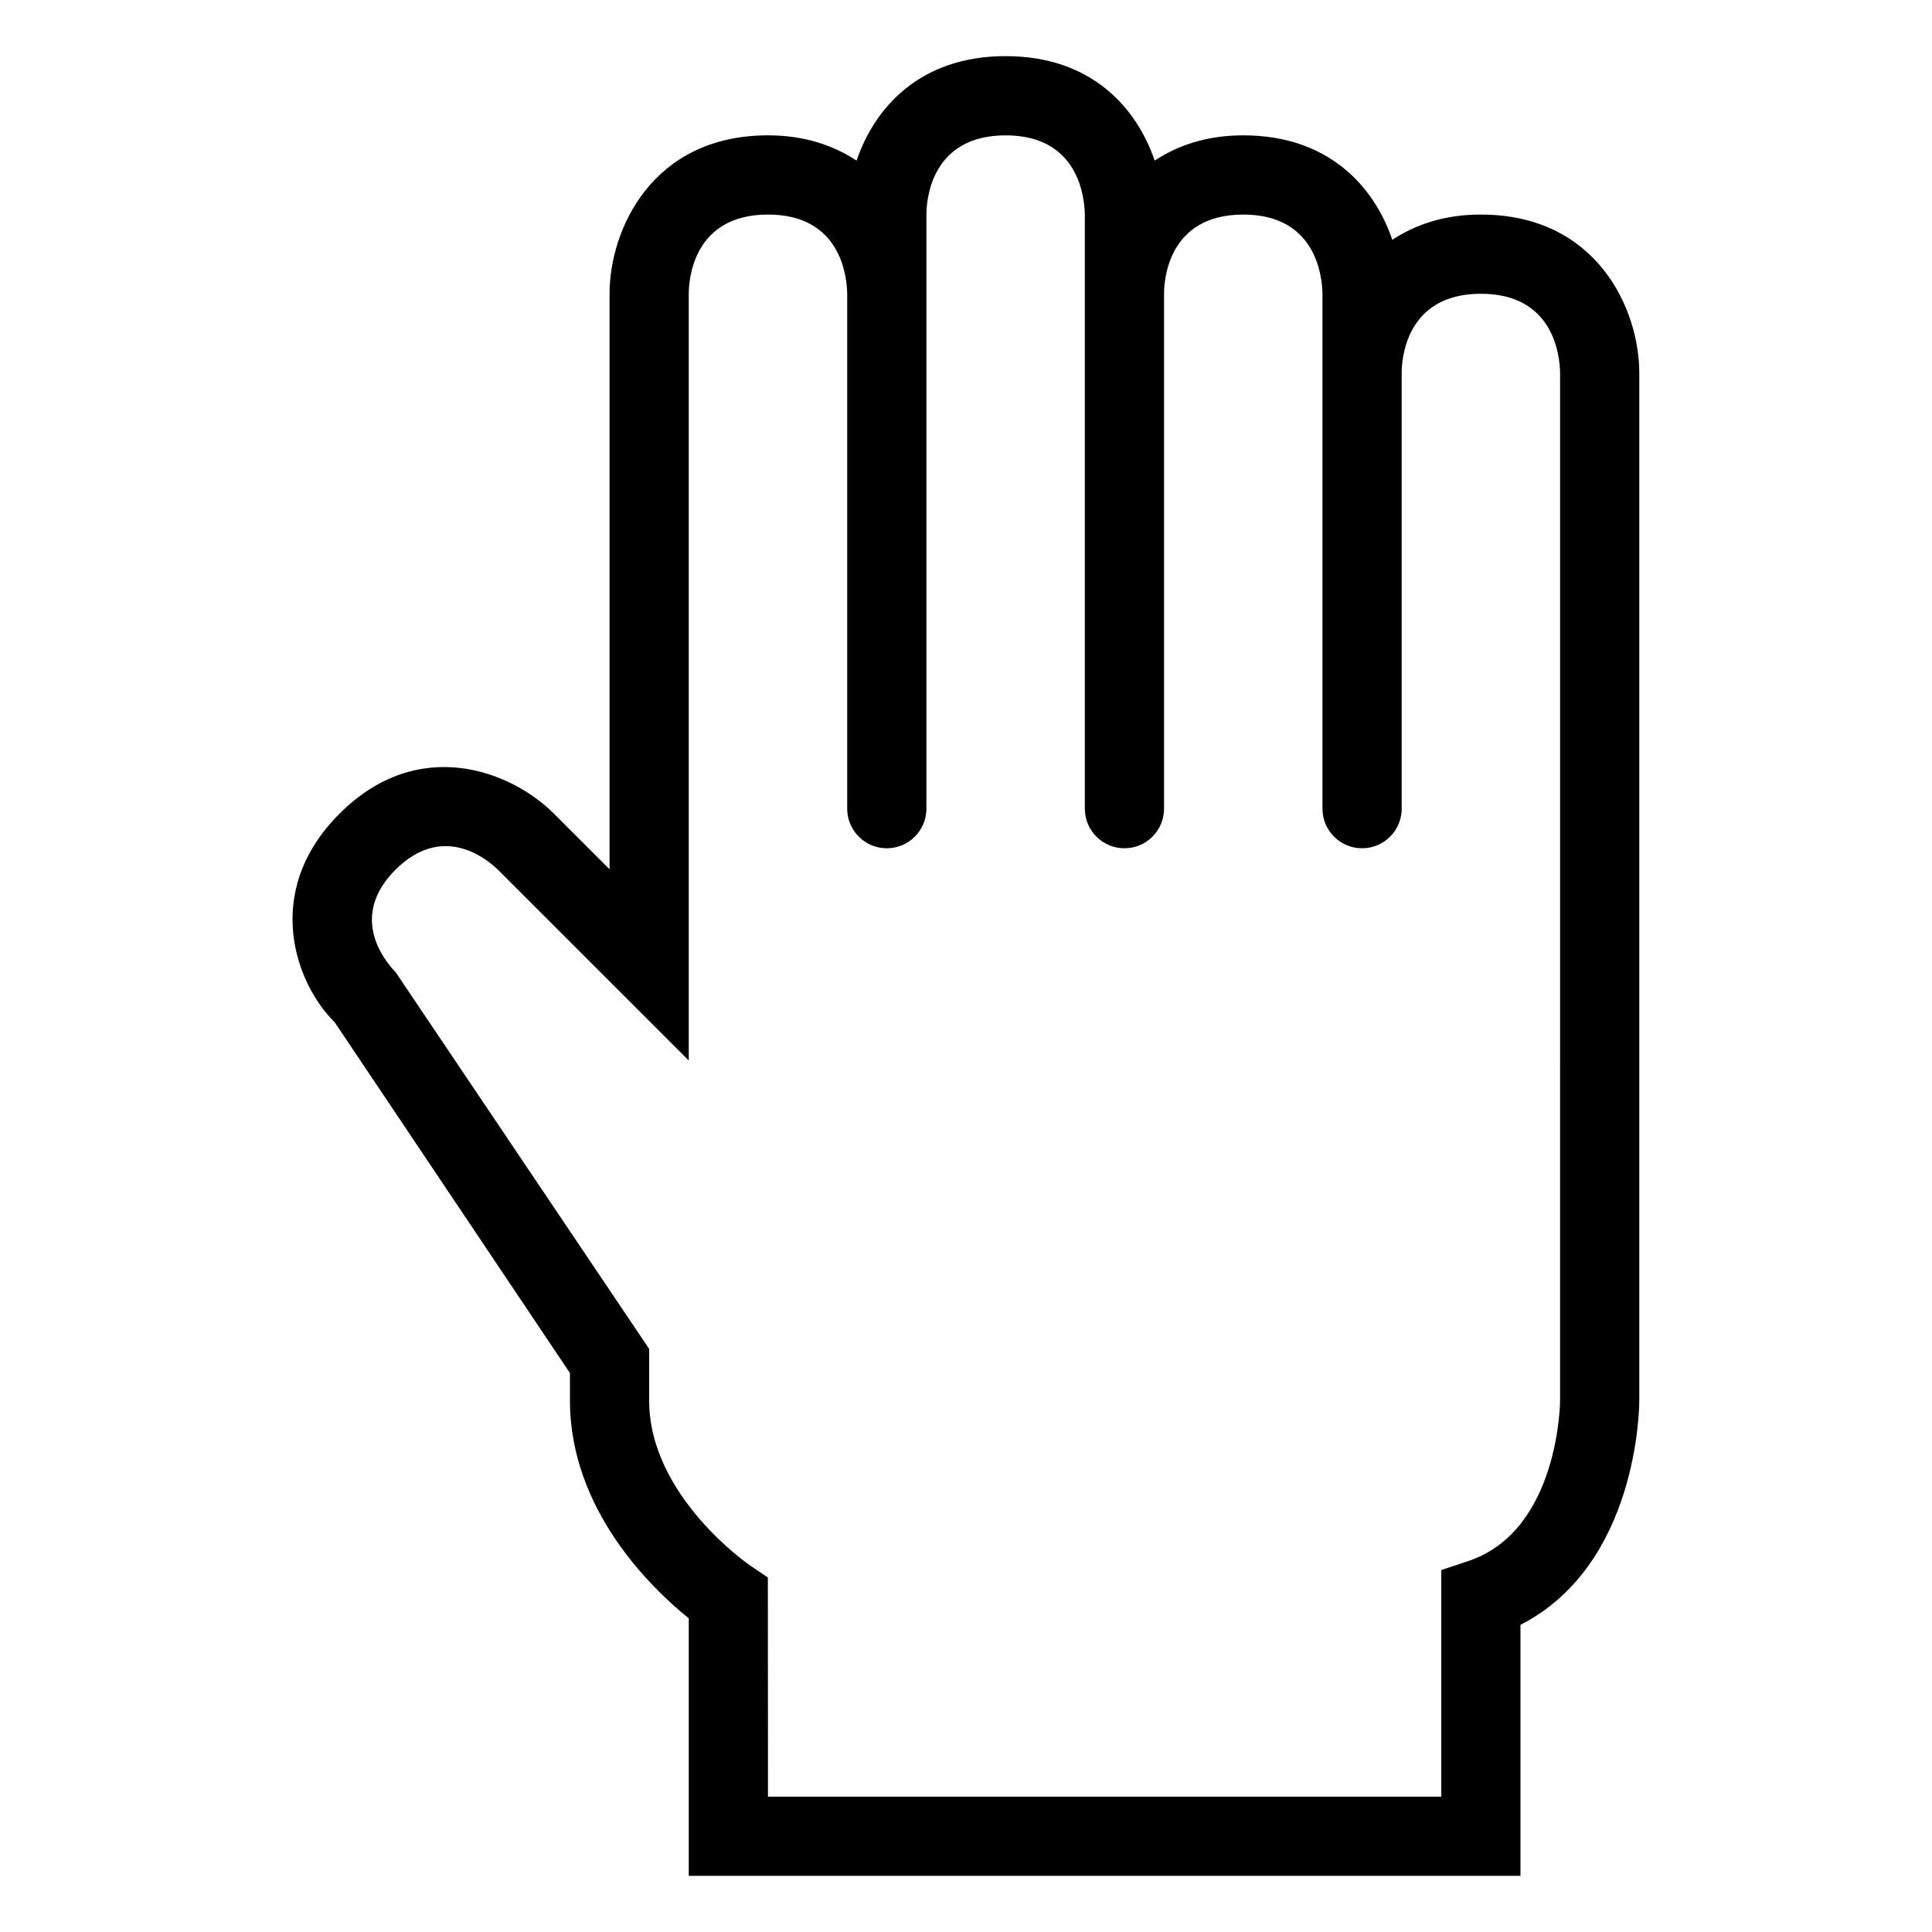
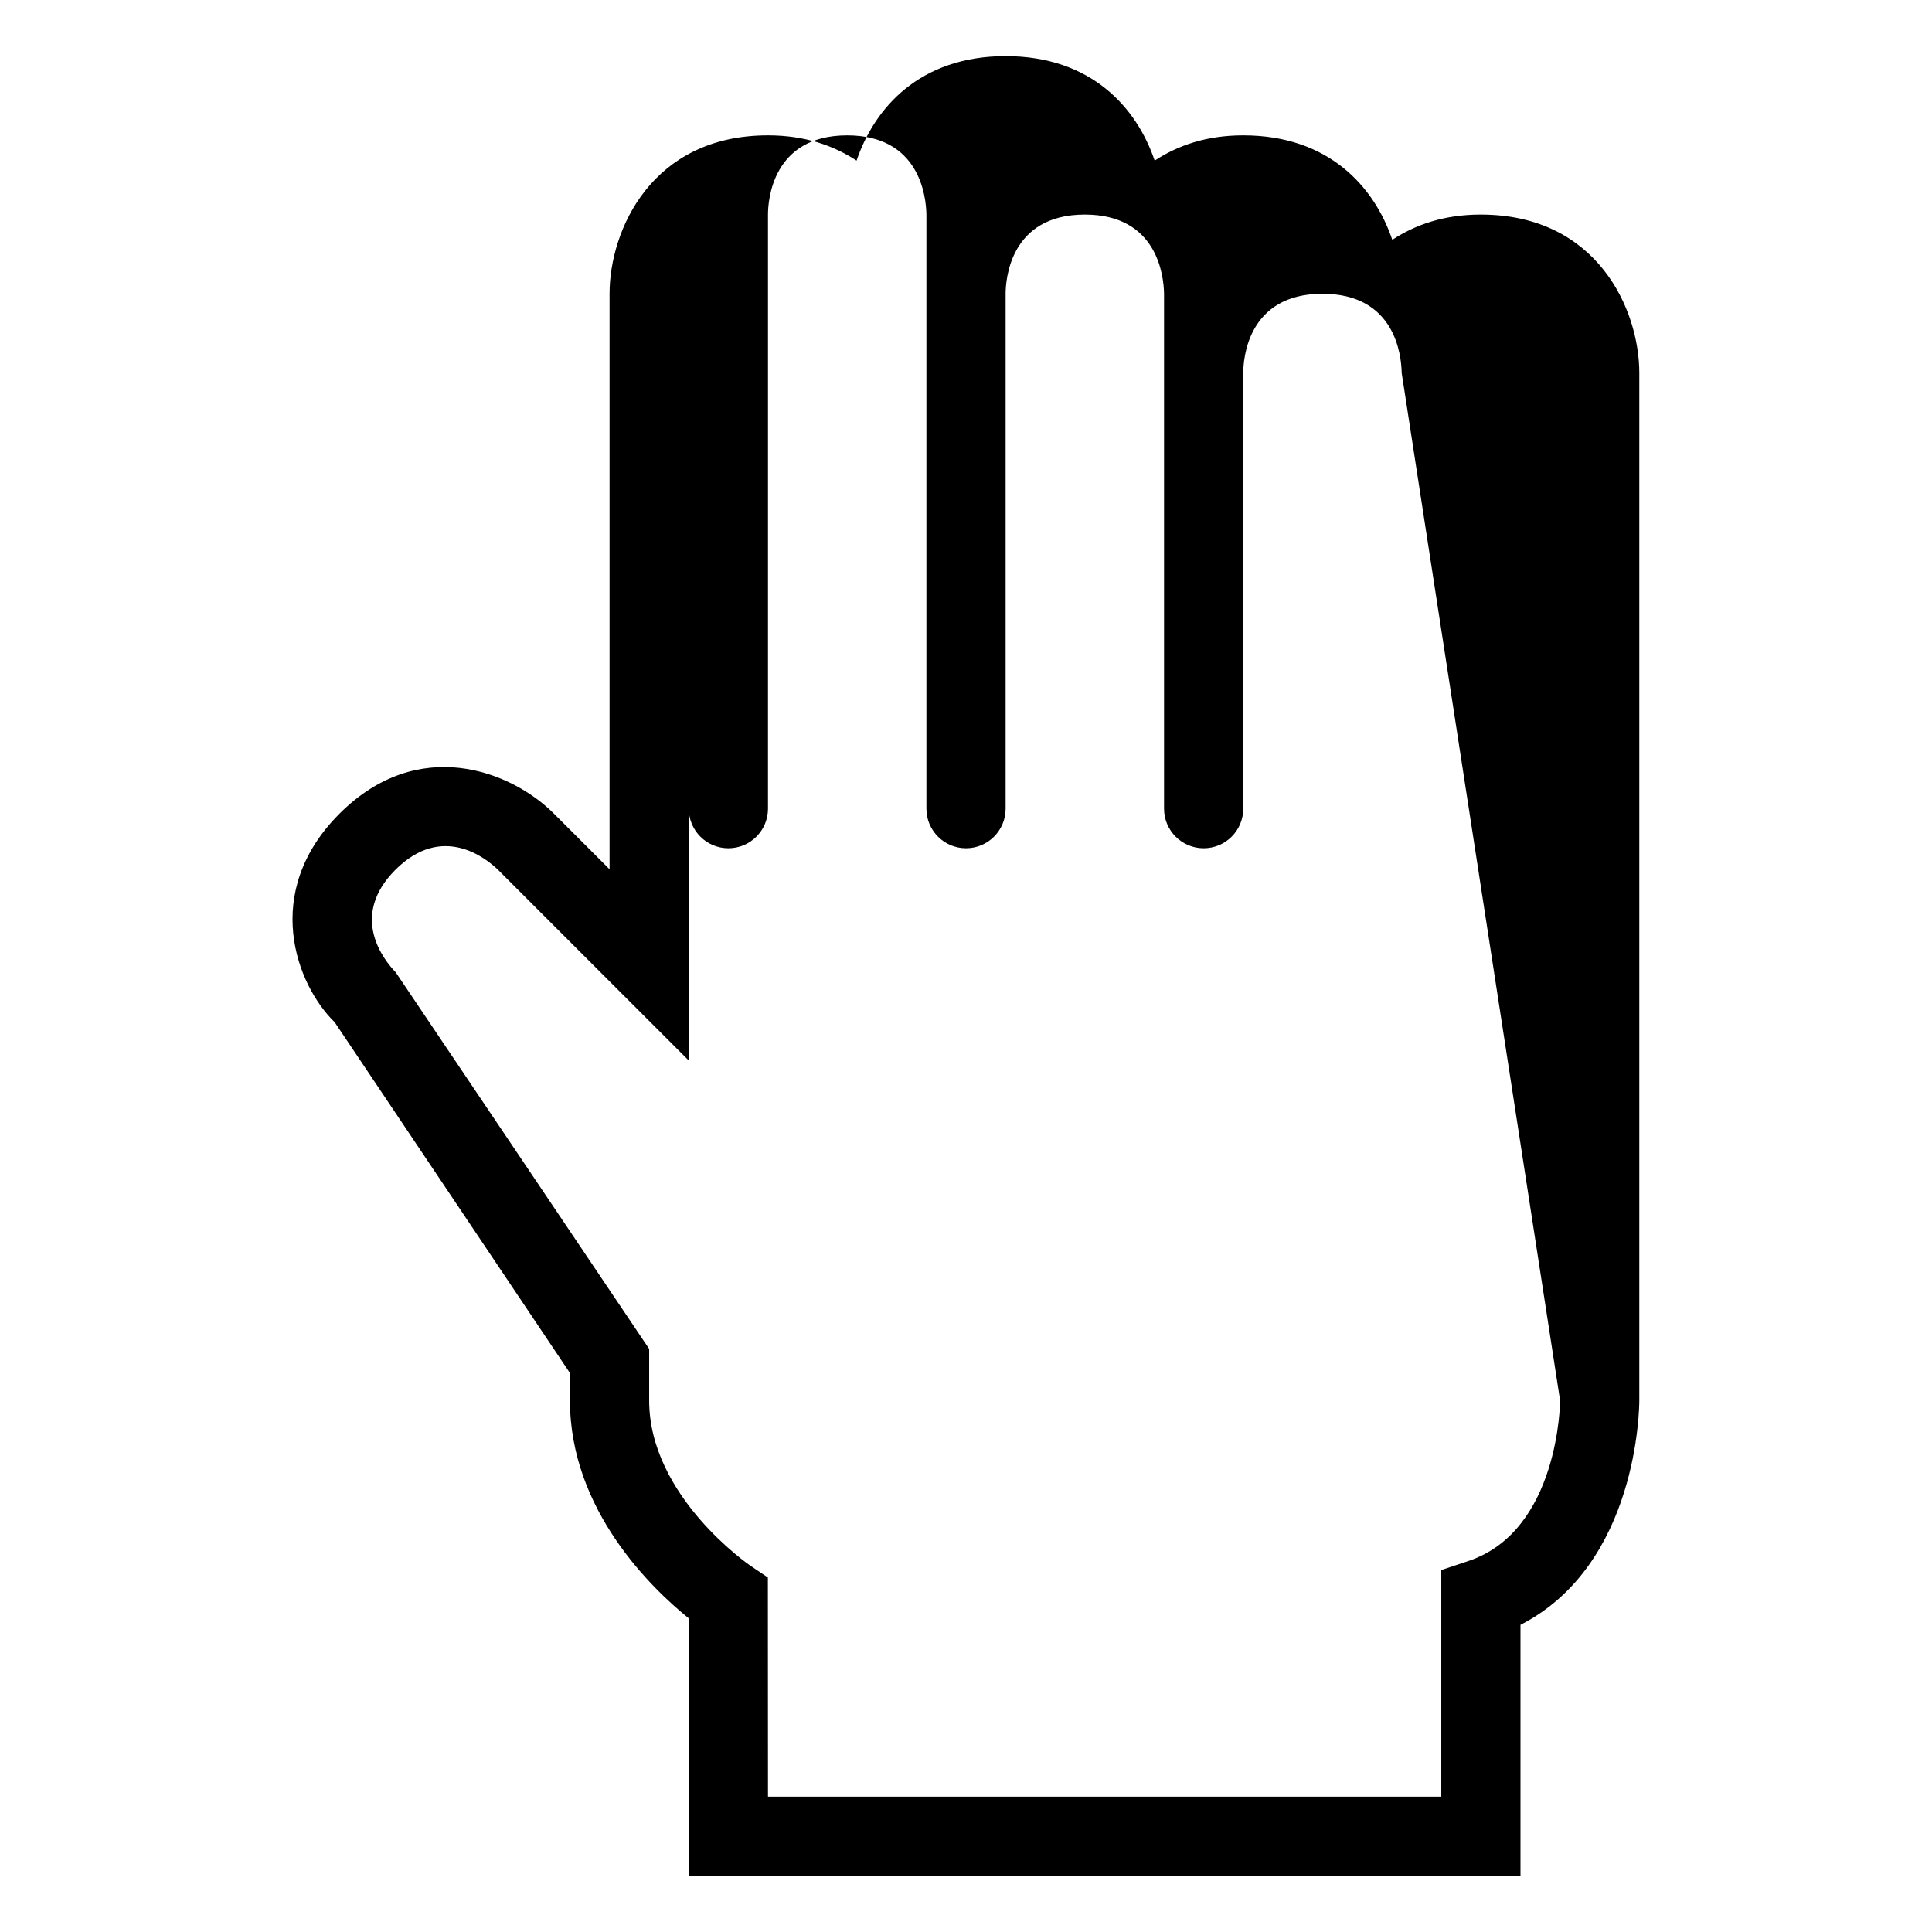
<svg xmlns="http://www.w3.org/2000/svg" fill="#000000" width="800px" height="800px" version="1.1" viewBox="144 144 512 512">
-   <path d="m536.45 200.86c-9.781 0-17.383 2.699-23.477 6.695-4.738-13.965-16.734-27.688-39.496-27.688-9.781 0-17.383 2.699-23.477 6.695-4.742-13.965-16.738-27.688-39.5-27.688-22.762 0-34.762 13.723-39.5 27.688-6.094-3.992-13.699-6.695-23.477-6.695-30.801 0-41.984 25.113-41.984 41.984v152.52l-14.738-14.738c-11.43-11.438-35.977-20.859-56.828 0-20.848 20.848-11.418 45.406-1.293 55.246l62.363 92.992v7.297c0 29.008 21.68 49.793 31.488 57.707v68.246h220.41v-66.523c31.109-15.906 31.488-57.543 31.488-59.43v-272.32c0-16.871-11.18-41.984-41.984-41.984zm20.992 314.31c0 0.348-0.277 34.5-24.312 42.516l-7.176 2.398v60.043l-178.43 0.004-0.031-58.078-4.621-3.117c-0.27-0.184-26.836-18.406-26.836-43.766v-13.695l-67.16-99.793c-3.148-3.25-12.445-14.82-0.062-27.203 12.402-12.363 23.953-3.074 27.141 0l50.578 50.574v-203.2c0-3.504 1.016-20.992 20.992-20.992 19.168 0 20.91 16.125 20.992 20.992v136.45c0 5.801 4.695 10.496 10.496 10.496 5.801 0 10.496-4.695 10.496-10.496v-157.44c0-3.504 1.016-20.992 20.992-20.992 19.168 0 20.91 16.125 20.992 20.992v157.44c0 5.801 4.695 10.496 10.496 10.496s10.496-4.695 10.496-10.496v-136.45c0-3.504 1.016-20.992 20.992-20.992 19.168 0 20.91 16.125 20.992 20.992v136.45c0 5.801 4.695 10.496 10.496 10.496 5.801 0 10.496-4.695 10.496-10.496v-115.46c0-3.504 1.016-20.992 20.992-20.992 19.168 0 20.91 16.125 20.992 20.992z" />
+   <path d="m536.45 200.86c-9.781 0-17.383 2.699-23.477 6.695-4.738-13.965-16.734-27.688-39.496-27.688-9.781 0-17.383 2.699-23.477 6.695-4.742-13.965-16.738-27.688-39.5-27.688-22.762 0-34.762 13.723-39.5 27.688-6.094-3.992-13.699-6.695-23.477-6.695-30.801 0-41.984 25.113-41.984 41.984v152.52l-14.738-14.738c-11.43-11.438-35.977-20.859-56.828 0-20.848 20.848-11.418 45.406-1.293 55.246l62.363 92.992v7.297c0 29.008 21.68 49.793 31.488 57.707v68.246h220.41v-66.523c31.109-15.906 31.488-57.543 31.488-59.43v-272.32c0-16.871-11.18-41.984-41.984-41.984zm20.992 314.31c0 0.348-0.277 34.5-24.312 42.516l-7.176 2.398v60.043l-178.43 0.004-0.031-58.078-4.621-3.117c-0.27-0.184-26.836-18.406-26.836-43.766v-13.695l-67.16-99.793c-3.148-3.25-12.445-14.82-0.062-27.203 12.402-12.363 23.953-3.074 27.141 0l50.578 50.574v-203.2v136.45c0 5.801 4.695 10.496 10.496 10.496 5.801 0 10.496-4.695 10.496-10.496v-157.44c0-3.504 1.016-20.992 20.992-20.992 19.168 0 20.91 16.125 20.992 20.992v157.44c0 5.801 4.695 10.496 10.496 10.496s10.496-4.695 10.496-10.496v-136.45c0-3.504 1.016-20.992 20.992-20.992 19.168 0 20.91 16.125 20.992 20.992v136.45c0 5.801 4.695 10.496 10.496 10.496 5.801 0 10.496-4.695 10.496-10.496v-115.46c0-3.504 1.016-20.992 20.992-20.992 19.168 0 20.91 16.125 20.992 20.992z" />
</svg>